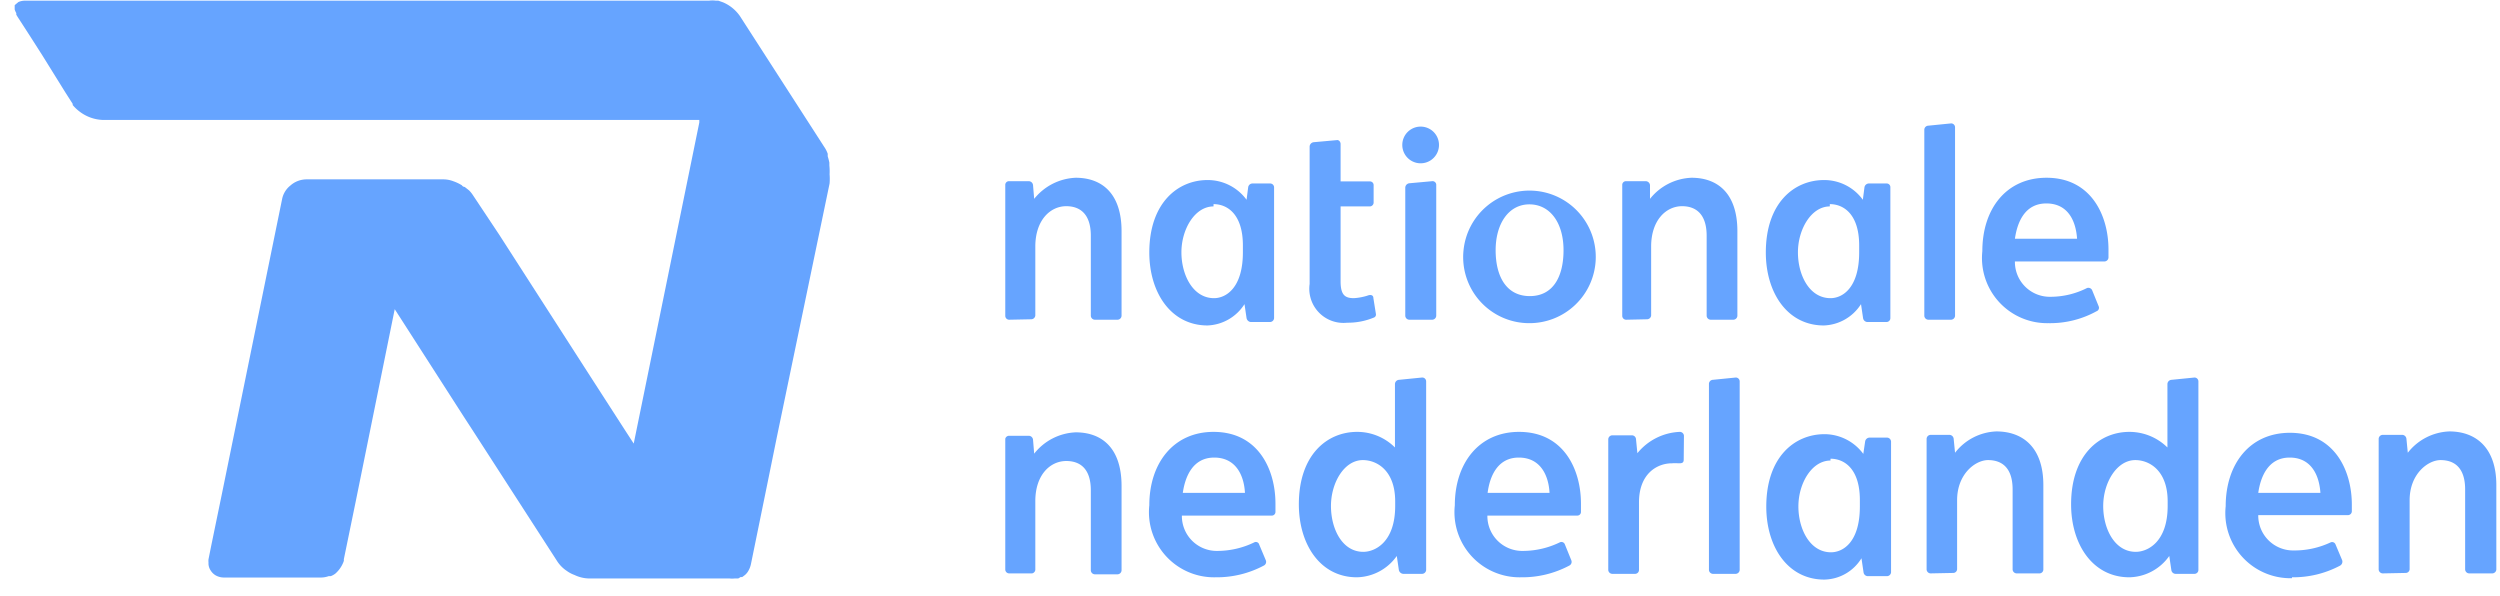
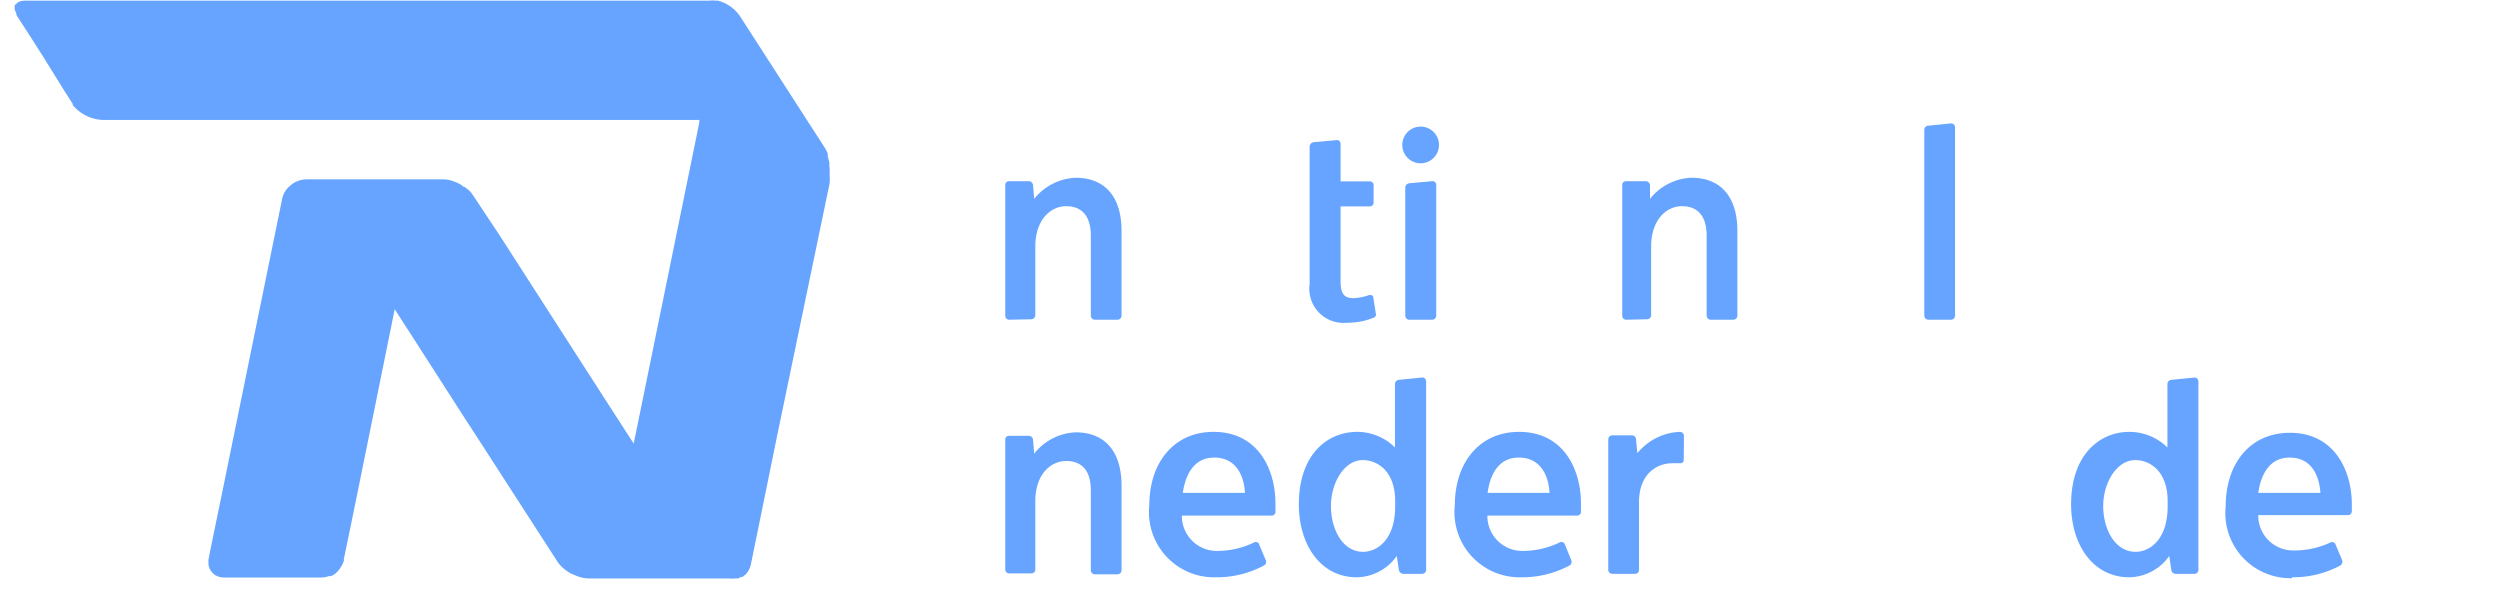
<svg xmlns="http://www.w3.org/2000/svg" viewBox="0 0 109 26">
  <g fill="#66A4FF" fill-rule="evenodd">
-     <path fill-rule="nonzero" d="M63.81 10.91a2.89 2.89 0 1 1 2.86 3.18 2.88 2.88 0 0 1-2.86-3.18m4.36 0c0-1.2-.59-2-1.49-2s-1.47.84-1.47 2c0 1.16.48 2 1.49 2s1.47-.84 1.47-2" />
    <path d="M44 13.94a.17.17 0 0 1-.17-.17v-5.7A.16.16 0 0 1 44 7.9h.86a.19.19 0 0 1 .18.17l.05.6a2.45 2.45 0 0 1 1.81-.92c1.15 0 2 .69 2 2.33v3.69a.18.18 0 0 1-.17.17h-1a.18.18 0 0 1-.17-.17v-3.49c0-1-.52-1.29-1.07-1.29-.7 0-1.35.61-1.35 1.76v3a.18.18 0 0 1-.17.17l-.97.02zM44 25a.17.17 0 0 1-.17-.17v-5.7A.17.17 0 0 1 44 19h.86a.19.19 0 0 1 .18.17l.05.61c.438-.56 1.1-.9 1.81-.93 1.15 0 2 .69 2 2.34v3.68a.18.18 0 0 1-.17.17h-1a.18.18 0 0 1-.17-.17v-3.49c0-1-.52-1.28-1.07-1.28-.7 0-1.35.6-1.35 1.75v3A.18.18 0 0 1 45 25h-1zM70.9 13.94a.17.17 0 0 1-.17-.17v-5.7a.16.16 0 0 1 .17-.17h.86a.19.19 0 0 1 .18.17v.6a2.43 2.43 0 0 1 1.81-.92c1.15 0 2 .69 2 2.33v3.69a.18.18 0 0 1-.17.17h-1a.18.18 0 0 1-.17-.17v-3.49c0-1-.52-1.29-1.07-1.29-.7 0-1.35.61-1.35 1.76v3a.18.18 0 0 1-.17.17l-.92.02z" />
-     <path fill-rule="nonzero" d="M52.91 8.9c.62 0 1.28.46 1.28 1.8v.3c0 1.57-.75 2-1.26 2-.91 0-1.42-1-1.42-2s.58-2 1.4-2m-.26-1.15c-1.3 0-2.54 1-2.54 3.16 0 1.74.94 3.18 2.54 3.18a2 2 0 0 0 1.61-.93l.09.61a.21.21 0 0 0 .18.17h.85a.18.18 0 0 0 .17-.17v-5.7a.17.17 0 0 0-.17-.17h-.78a.19.19 0 0 0-.18.17l-.07.54a2.1 2.1 0 0 0-1.7-.86M79.81 20c.62 0 1.28.46 1.28 1.8v.28c0 1.58-.75 2-1.26 2-.91 0-1.42-1-1.42-2s.58-2 1.4-2m-.26-1.15c-1.31 0-2.54 1-2.54 3.16 0 1.74.93 3.18 2.53 3.18a1.94 1.94 0 0 0 1.62-.93l.09.61a.19.19 0 0 0 .18.17h.85a.18.18 0 0 0 .17-.17v-5.7a.18.18 0 0 0-.17-.17h-.78a.2.2 0 0 0-.18.17l-.08.54a2.11 2.11 0 0 0-1.69-.86M79.78 8.9c.62 0 1.28.46 1.28 1.8v.3c0 1.57-.74 2-1.25 2-.92 0-1.42-1-1.42-2s.58-2 1.39-2m-.25-1.15c-1.31 0-2.54 1-2.54 3.16 0 1.74.93 3.18 2.53 3.18a2 2 0 0 0 1.62-.93l.09.61a.2.2 0 0 0 .18.17h.84a.17.17 0 0 0 .17-.17v-5.7a.16.16 0 0 0-.17-.17h-.78a.2.2 0 0 0-.18.17l-.07.54a2.08 2.08 0 0 0-1.69-.86" />
    <path d="M62.44 7.9a.16.16 0 0 1 .18.17v5.7a.18.18 0 0 1-.18.17h-1a.18.18 0 0 1-.17-.17v-5.6a.2.2 0 0 1 .18-.18l.99-.09zM85.07 5.38a.17.17 0 0 1 .17.17v8.22a.18.18 0 0 1-.17.17h-1a.18.18 0 0 1-.17-.17V5.66a.18.18 0 0 1 .17-.18l1-.1zM62.74 6.32a.8.8 0 1 1-1.6 0 .8.8 0 0 1 1.6 0M59.88 13c0-.13-.11-.17-.26-.11a2.49 2.49 0 0 1-.59.11c-.4 0-.57-.15-.58-.7V9h1.27a.17.17 0 0 0 .17-.18v-.74a.16.16 0 0 0-.17-.17h-1.27V6.28c0-.1-.08-.19-.17-.17l-1 .09a.2.2 0 0 0-.18.18v6a1.49 1.49 0 0 0 1.64 1.69 2.94 2.94 0 0 0 1.15-.22.14.14 0 0 0 .1-.16l-.11-.69z" />
-     <path fill-rule="nonzero" d="M87.85 10.41c.1-.7.42-1.54 1.37-1.54.95 0 1.29.77 1.34 1.54h-2.71zm1.46 3.68a4.19 4.19 0 0 0 2.1-.52.16.16 0 0 0 .09-.22l-.28-.69a.18.18 0 0 0-.23-.1 3.53 3.53 0 0 1-1.6.38 1.52 1.52 0 0 1-1.54-1.54h3.91a.18.18 0 0 0 .17-.17v-.35c0-1.49-.76-3.13-2.7-3.13-1.76 0-2.8 1.36-2.8 3.2a2.84 2.84 0 0 0 2.88 3.14z" />
-     <path d="M103.89 25a.18.18 0 0 1-.18-.17v-5.7a.18.18 0 0 1 .18-.17h.86c.09.01.16.08.17.17l.06.61a2.41 2.41 0 0 1 1.81-.93c1.14 0 2.05.69 2.05 2.34v3.68a.18.18 0 0 1-.18.17h-1a.18.18 0 0 1-.18-.17v-3.49c0-1-.52-1.28-1.07-1.28s-1.35.6-1.35 1.75v3a.17.17 0 0 1-.17.17l-1 .02zM84.17 25a.18.18 0 0 1-.17-.17v-5.7a.18.18 0 0 1 .17-.17H85a.19.19 0 0 1 .18.17l.06.61a2.39 2.39 0 0 1 1.8-.93c1.15 0 2.05.69 2.05 2.34v3.68a.17.17 0 0 1-.17.17h-1a.18.18 0 0 1-.17-.17v-3.49c0-1-.52-1.28-1.07-1.28s-1.35.6-1.35 1.75v3a.17.17 0 0 1-.17.17l-.99.02zM75.68 16.46a.17.17 0 0 1 .17.18v8.21a.18.18 0 0 1-.17.17h-1a.18.18 0 0 1-.17-.17v-8.11a.18.18 0 0 1 .17-.18l1-.1z" />
    <path fill-rule="nonzero" d="M51.57 21.49c.1-.7.43-1.54 1.37-1.54.94 0 1.3.77 1.34 1.54h-2.71zM53 25.17a4.36 4.36 0 0 0 2.1-.51.18.18 0 0 0 .09-.23l-.29-.69a.15.15 0 0 0-.22-.09 3.7 3.7 0 0 1-1.61.37 1.52 1.52 0 0 1-1.54-1.54h3.91a.16.16 0 0 0 .17-.17v-.35c0-1.49-.75-3.13-2.7-3.13-1.75 0-2.8 1.37-2.8 3.2A2.84 2.84 0 0 0 53 25.17zM64.86 21.49c.09-.7.42-1.54 1.36-1.54.94 0 1.3.77 1.34 1.54h-2.7zm1.46 3.68a4.36 4.36 0 0 0 2.1-.51.18.18 0 0 0 .09-.23l-.28-.69a.16.16 0 0 0-.23-.09 3.69 3.69 0 0 1-1.6.37 1.52 1.52 0 0 1-1.55-1.54h3.91a.16.16 0 0 0 .17-.17v-.35c0-1.49-.75-3.13-2.7-3.13-1.75 0-2.8 1.37-2.8 3.2a2.84 2.84 0 0 0 2.89 3.14zM62 16.46l-1 .1a.19.19 0 0 0-.18.18v2.77a2.33 2.33 0 0 0-1.65-.68c-1.31 0-2.54 1-2.54 3.16 0 1.74.93 3.18 2.53 3.18a2.18 2.18 0 0 0 1.74-.93l.09.61a.21.21 0 0 0 .19.17H62a.18.18 0 0 0 .18-.17v-8.21a.17.17 0 0 0-.18-.18zm-1.17 5.6c0 1.58-.88 2-1.39 2-.92 0-1.41-1-1.41-2s.57-2 1.39-2c.62 0 1.41.46 1.41 1.8v.2zM98.46 21.49c.1-.7.43-1.54 1.37-1.54.94 0 1.29.77 1.34 1.54h-2.71zm1.47 3.68a4.36 4.36 0 0 0 2.1-.51.2.2 0 0 0 .09-.23l-.29-.69a.16.16 0 0 0-.22-.09A3.7 3.7 0 0 1 100 24a1.52 1.52 0 0 1-1.54-1.54h3.91a.17.17 0 0 0 .17-.17V22c0-1.49-.76-3.13-2.7-3.13-1.76 0-2.8 1.37-2.8 3.2a2.84 2.84 0 0 0 2.89 3.14v-.04zM95.68 16.46l-1 .1a.19.19 0 0 0-.18.18v2.77a2.36 2.36 0 0 0-1.66-.68c-1.3 0-2.54 1-2.54 3.16 0 1.74.94 3.18 2.54 3.18a2.18 2.18 0 0 0 1.74-.93l.09.61a.19.19 0 0 0 .18.17h.83a.17.17 0 0 0 .17-.17v-8.21a.17.17 0 0 0-.17-.18zm-1.17 5.6c0 1.58-.88 2-1.39 2-.92 0-1.42-1-1.42-2s.58-2 1.4-2c.62 0 1.41.46 1.41 1.8v.2z" />
    <path d="M73.42 19a.18.18 0 0 0-.18-.17 2.51 2.51 0 0 0-1.85.93l-.06-.61a.18.18 0 0 0-.17-.17h-.87a.18.18 0 0 0-.17.17v5.7a.18.18 0 0 0 .17.17h1a.17.17 0 0 0 .17-.17V21.9c0-1.22.76-1.7 1.44-1.7.09-.007.18-.007.27 0 .14 0 .24 0 .24-.16l.01-1.04zM36.16 7.21v-.12a2.68 2.68 0 0 0-.07-.27.76.76 0 0 1 0-.11 1.2 1.2 0 0 0-.15-.3L32.26.7a1.71 1.71 0 0 0-.74-.6l-.2-.07h-.11a1 1 0 0 0-.3 0H1.11A.71.71 0 0 0 .8.09L.73.15a.73.73 0 0 0-.09.08v.18c0 .08 0 0 0 0a.71.71 0 0 0 .07.16v.07l.06.1.24.37.31.48.53.83 1 1.61.32.5v.05c.094.112.202.213.32.3.29.216.639.338 1 .35h26v.11l-2.86 14-.39-.6-1.47-2.28-4-6.22-1.17-1.76a1.19 1.19 0 0 0-.15-.18l-.19-.15s-.08 0-.12-.07a1.88 1.88 0 0 0-.38-.18 1.24 1.24 0 0 0-.41-.08h-6c-.255.005-.5.1-.69.27a1 1 0 0 0-.36.59L9.69 21.46l-.48 2.33-.12.6a.69.69 0 0 0 0 .13v.07a.56.56 0 0 0 .1.29.63.63 0 0 0 .22.21.75.75 0 0 0 .37.09H14a1 1 0 0 0 .33-.06h.09a.78.78 0 0 0 .2-.11 1.29 1.29 0 0 0 .37-.55.19.19 0 0 0 0-.07l.51-2.48.29-1.43 1.42-7 3 4.67.5.77 3.59 5.56c.108.163.247.302.41.41.104.076.219.136.34.18.188.09.392.142.6.15h6.15a1 1 0 0 0 .24 0h.15l.1-.06h.07l.12-.09a.64.64 0 0 0 .13-.15 1 1 0 0 0 .13-.32l.76-3.72.37-1.82L36.17 8a2.5 2.5 0 0 0 0-.4 2.58 2.58 0 0 0-.01-.39z" />
  </g>
</svg>